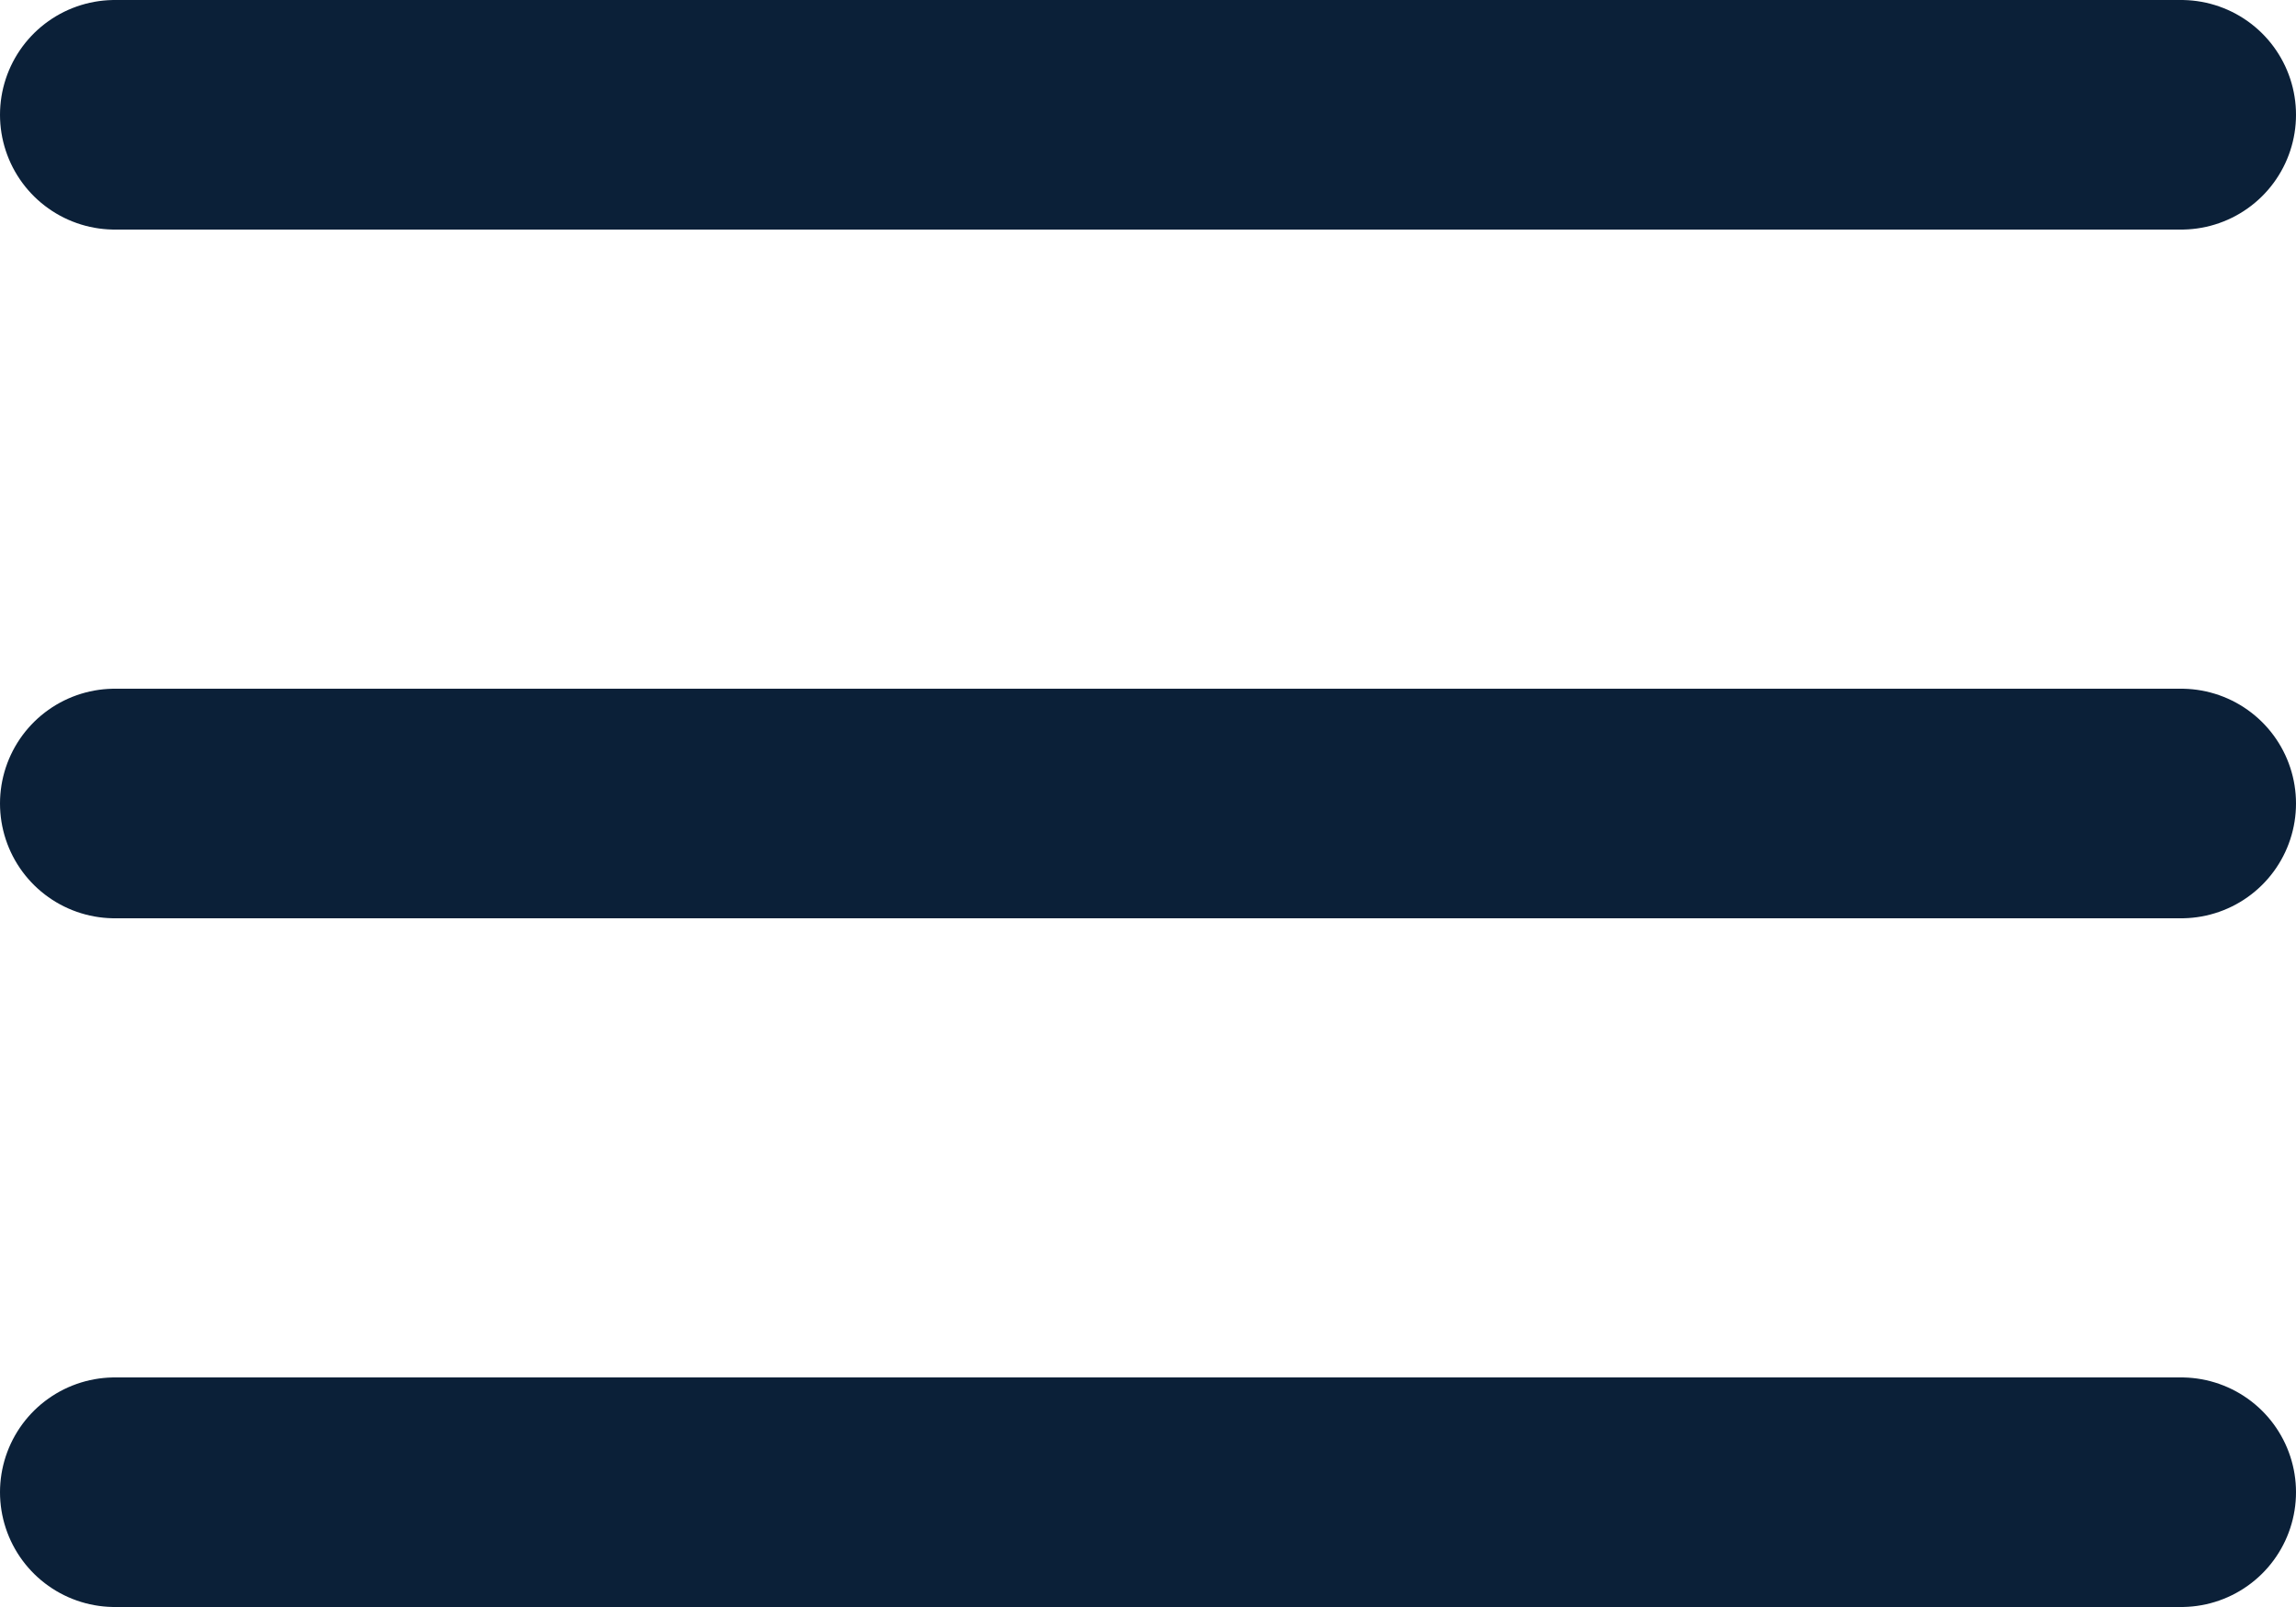
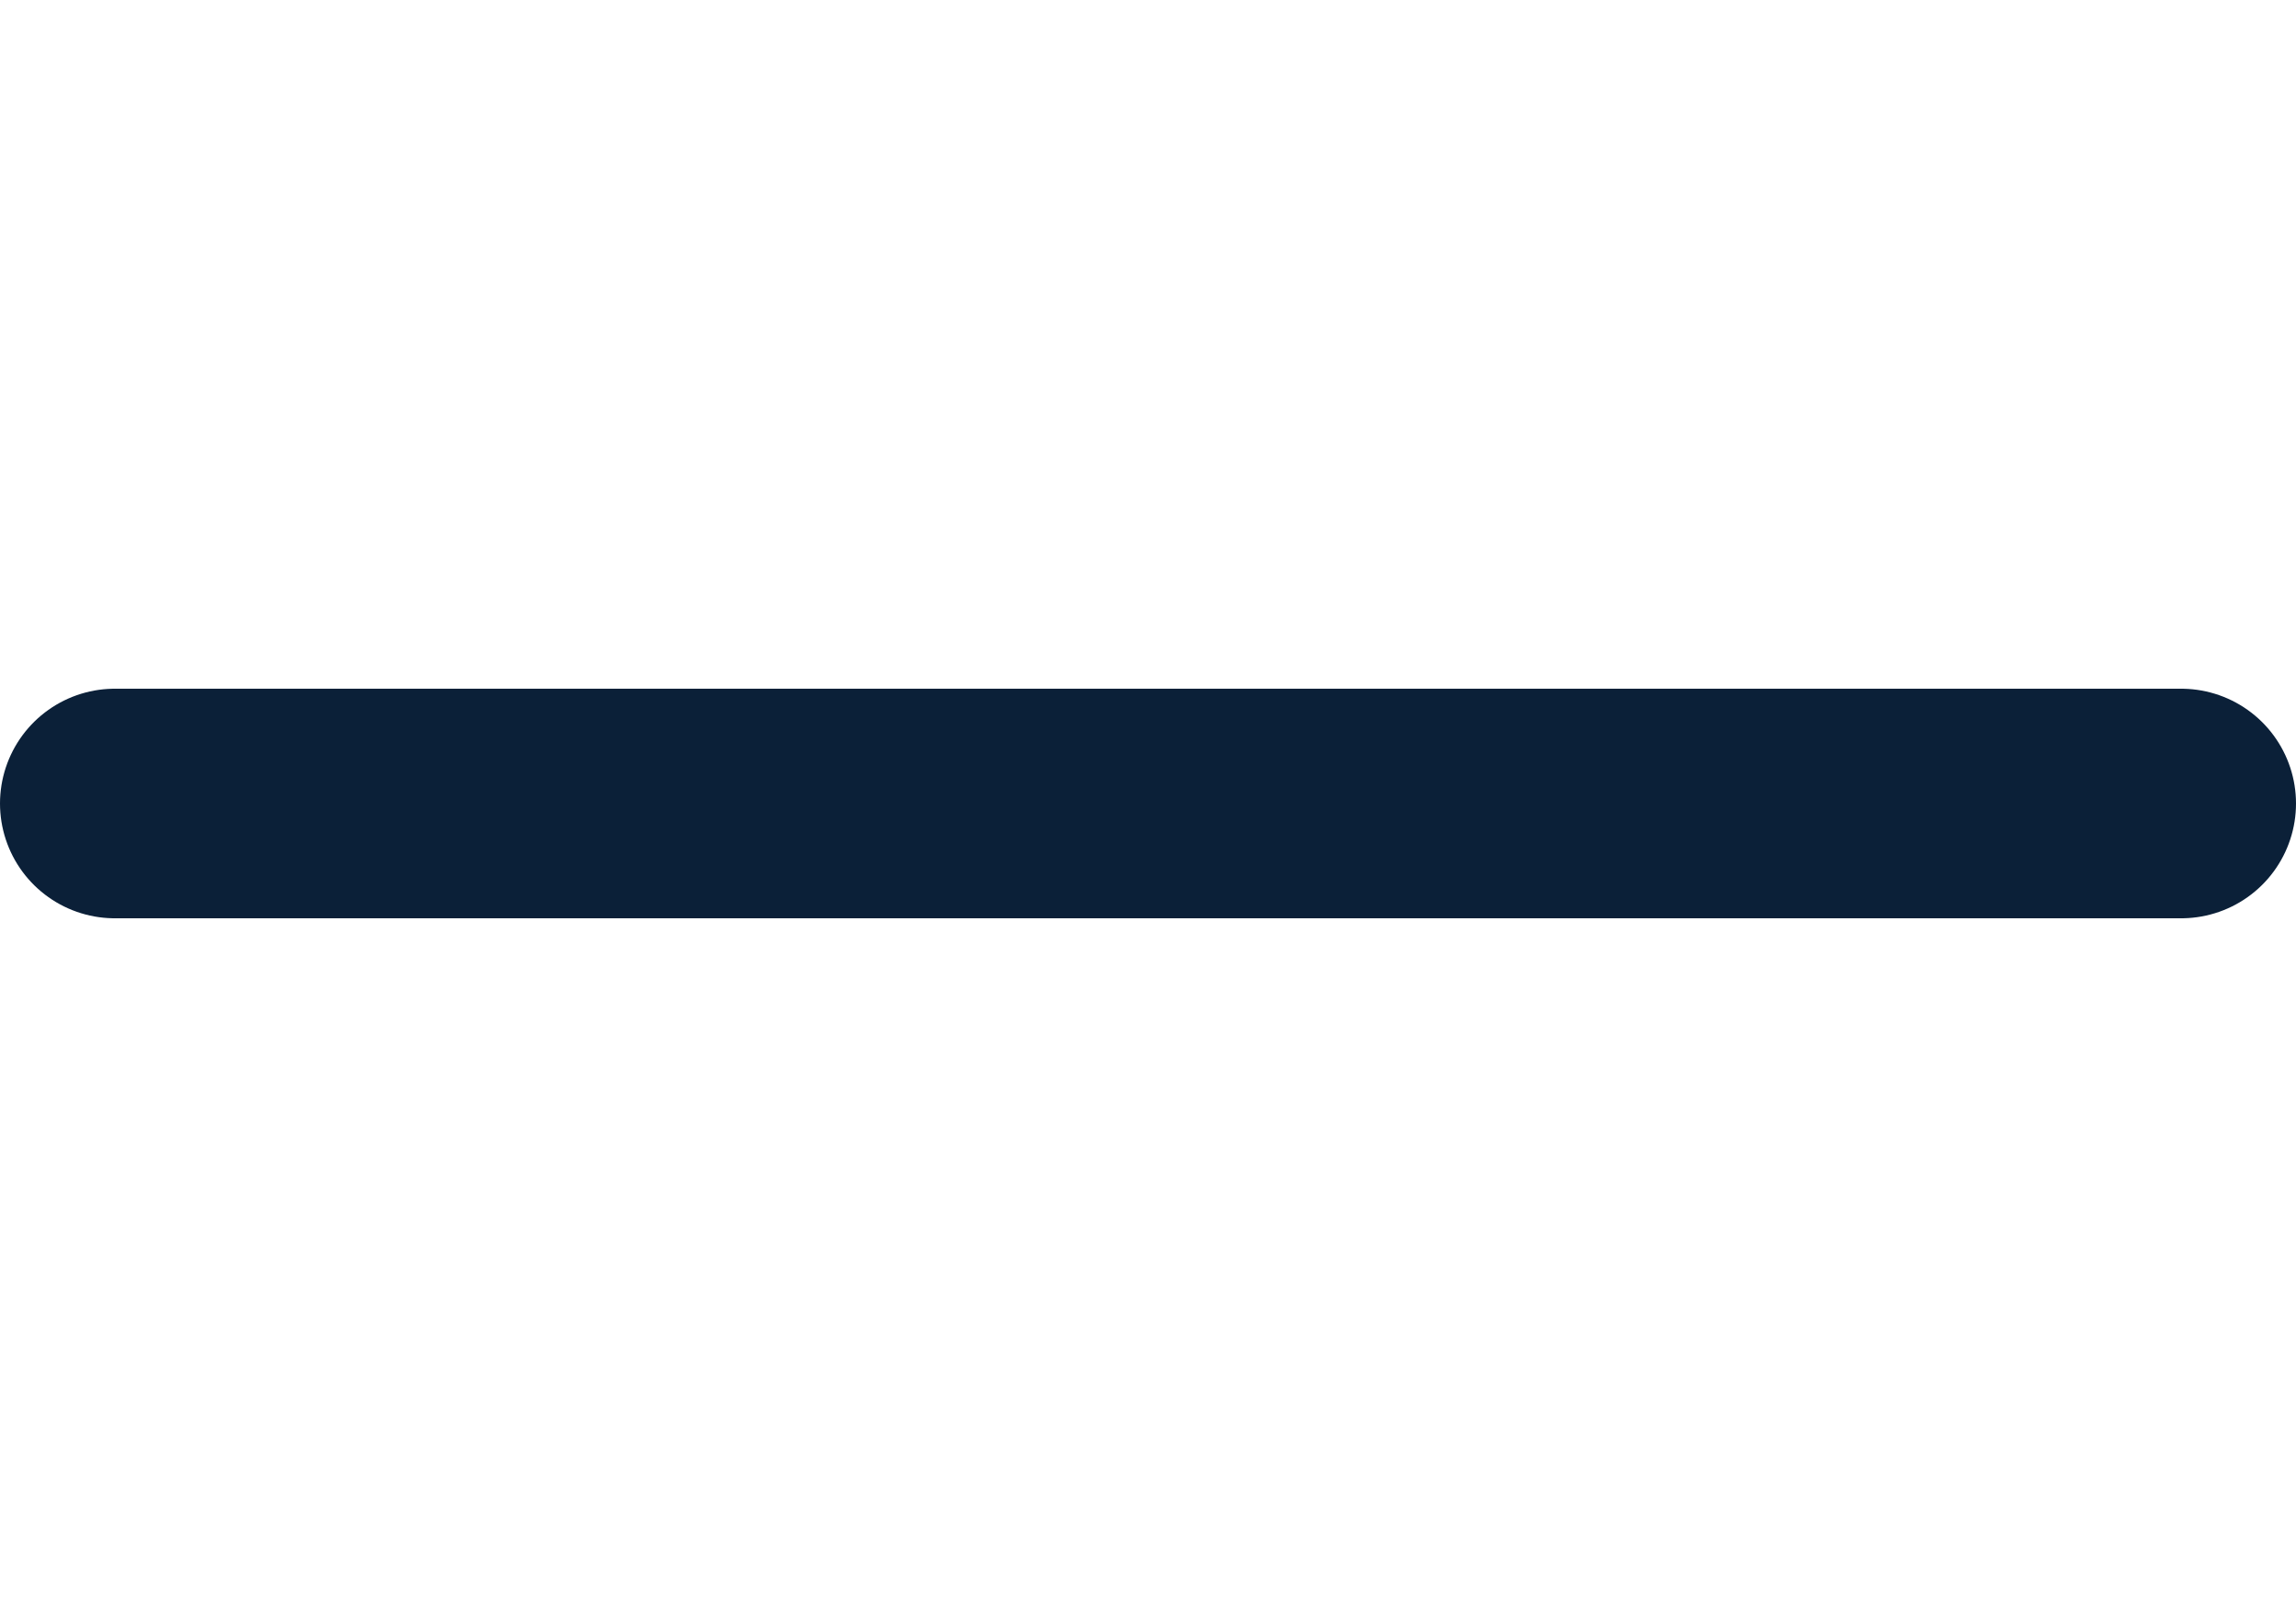
<svg xmlns="http://www.w3.org/2000/svg" width="30" height="21" viewBox="0 0 30 21">
  <g transform="translate(-3 -7.5)">
    <path d="M4.5,18h27" fill="none" stroke="#0b2038" stroke-linecap="round" stroke-linejoin="round" stroke-width="3" />
-     <path d="M4.5,9h27" fill="none" stroke="#0b2038" stroke-linecap="round" stroke-linejoin="round" stroke-width="3" />
-     <path d="M4.5,27h27" fill="none" stroke="#0b2038" stroke-linecap="round" stroke-linejoin="round" stroke-width="3" />
  </g>
</svg>